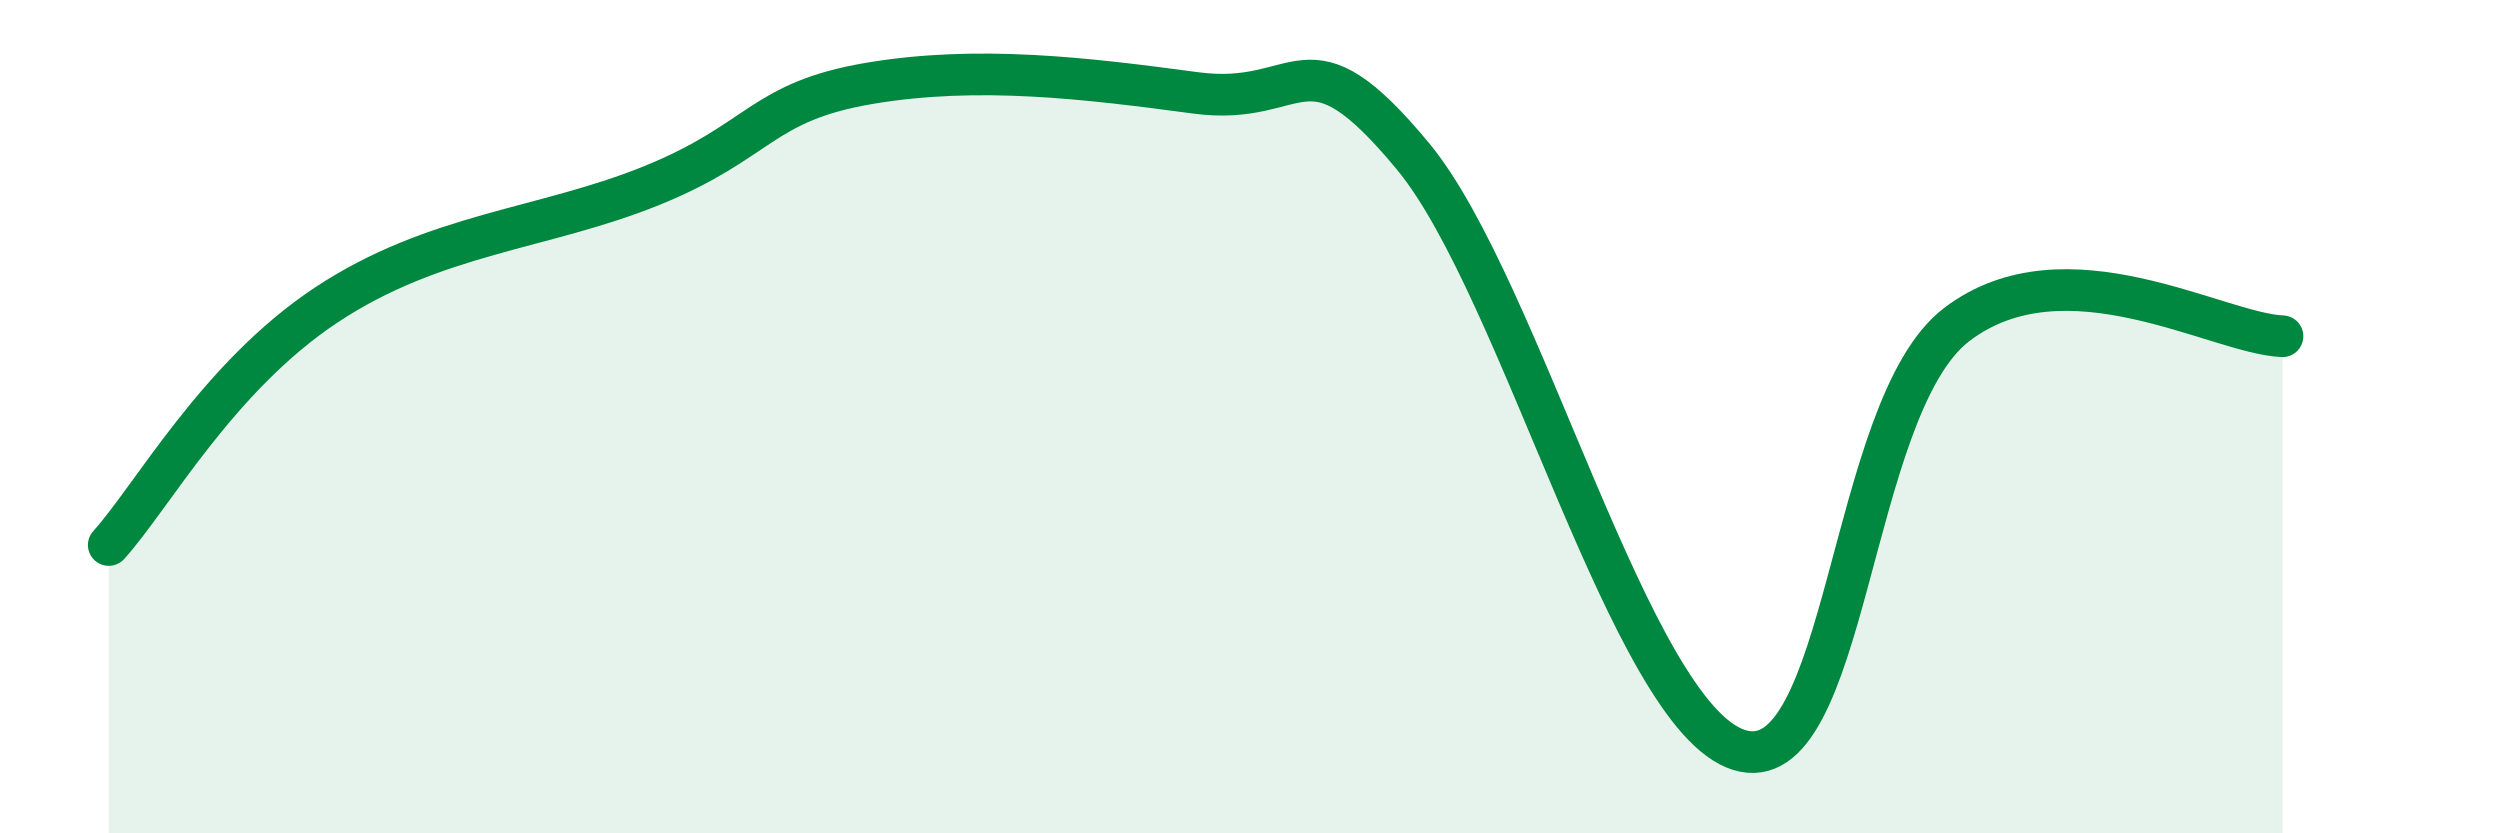
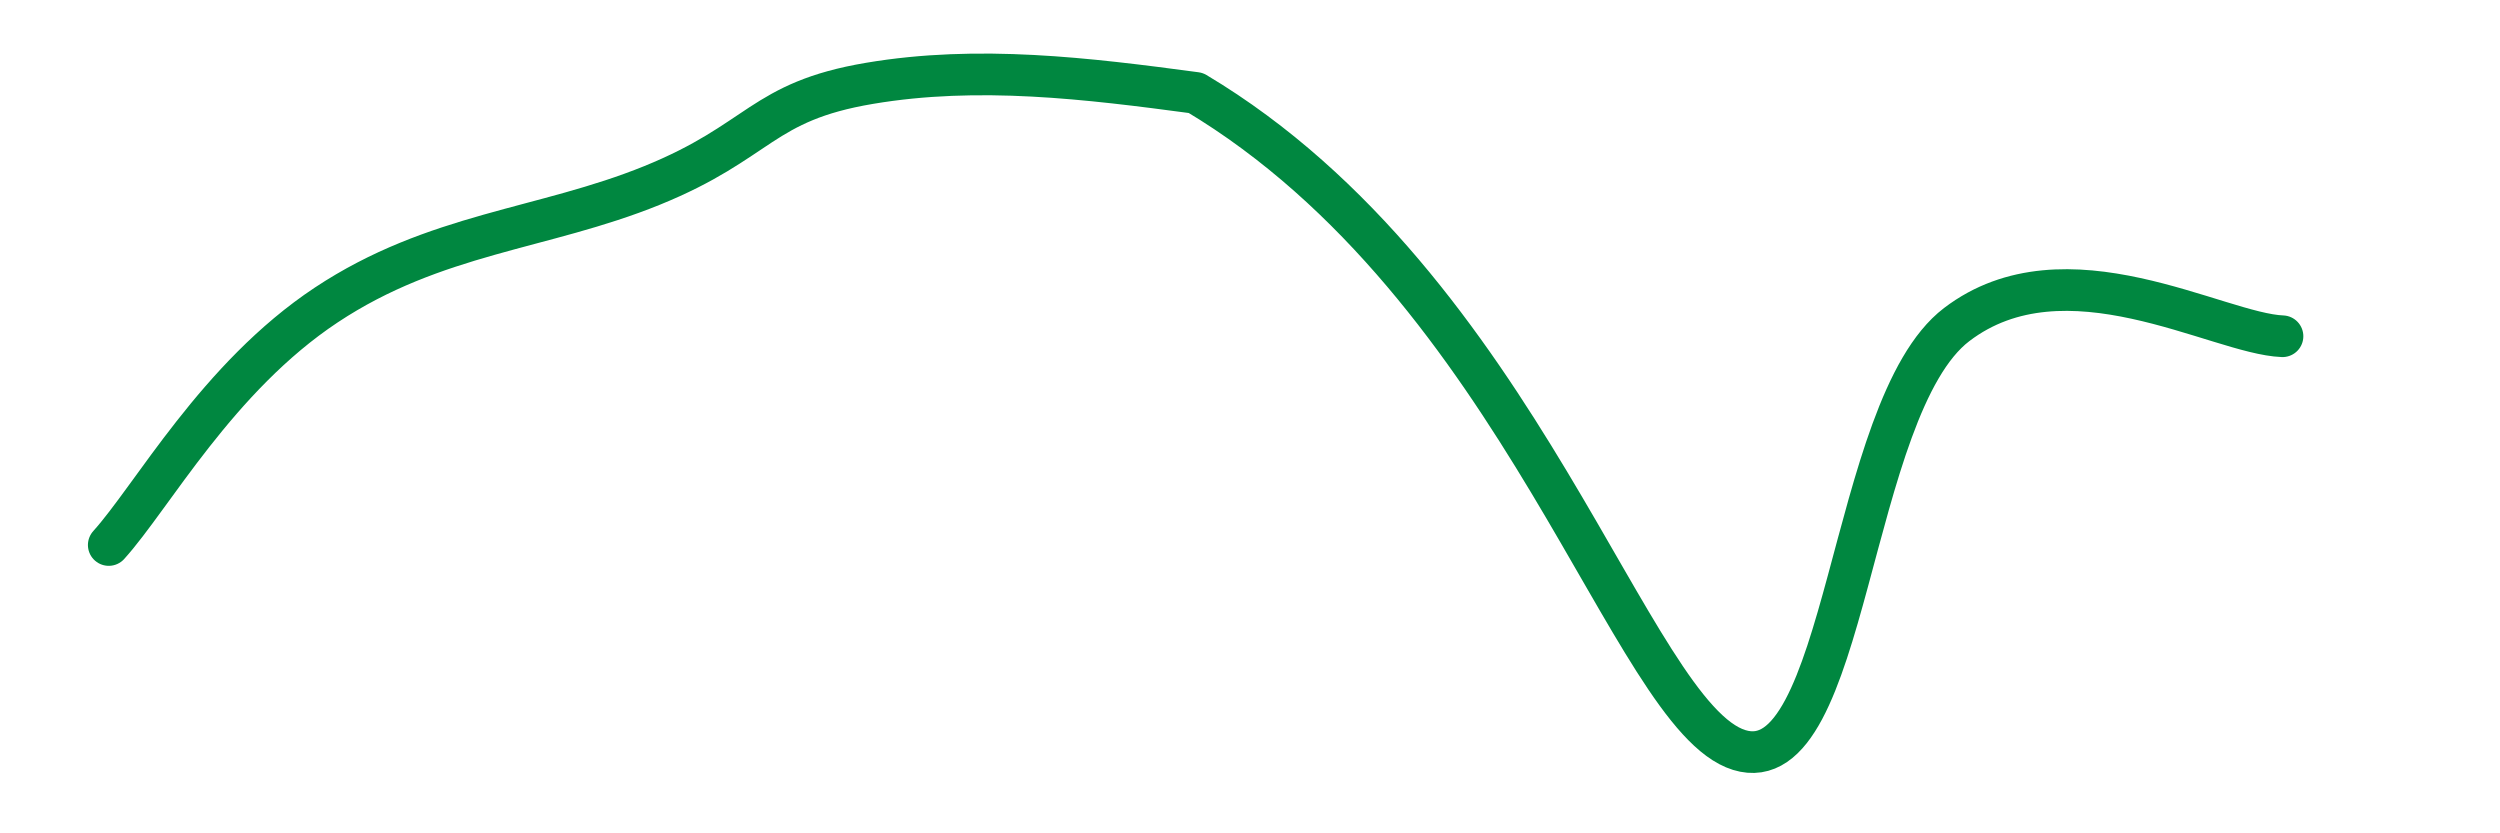
<svg xmlns="http://www.w3.org/2000/svg" width="60" height="20" viewBox="0 0 60 20">
-   <path d="M 2.61,13.08 C 3.65,11.93 5.22,9.05 7.83,7.32 C 10.44,5.59 13.04,5.51 15.65,4.45 C 18.26,3.39 18.26,2.44 20.87,2 C 23.48,1.56 26.09,1.88 28.7,2.23 C 31.31,2.58 31.3,0.6 33.91,3.75 C 36.52,6.9 39.13,17.19 41.74,18 C 44.35,18.81 44.35,9.78 46.96,7.79 C 49.57,5.8 53.22,8.01 54.78,8.07L54.78 20L2.61 20Z" fill="#008740" opacity="0.1" stroke-linecap="round" stroke-linejoin="round" />
-   <path d="M 2.61,13.08 C 3.65,11.93 5.22,9.05 7.83,7.32 C 10.44,5.59 13.04,5.51 15.65,4.45 C 18.26,3.39 18.26,2.44 20.87,2 C 23.48,1.56 26.09,1.88 28.7,2.23 C 31.31,2.58 31.3,0.6 33.91,3.75 C 36.52,6.9 39.13,17.19 41.74,18 C 44.35,18.81 44.35,9.78 46.96,7.79 C 49.57,5.8 53.22,8.01 54.78,8.07" stroke="#008740" stroke-width="1" fill="none" stroke-linecap="round" stroke-linejoin="round" />
+   <path d="M 2.61,13.08 C 3.65,11.93 5.22,9.05 7.83,7.32 C 10.44,5.59 13.04,5.51 15.65,4.45 C 18.26,3.39 18.26,2.44 20.87,2 C 23.48,1.56 26.09,1.88 28.7,2.23 C 36.52,6.9 39.13,17.19 41.74,18 C 44.35,18.81 44.35,9.78 46.96,7.79 C 49.57,5.8 53.22,8.01 54.78,8.07" stroke="#008740" stroke-width="1" fill="none" stroke-linecap="round" stroke-linejoin="round" />
</svg>